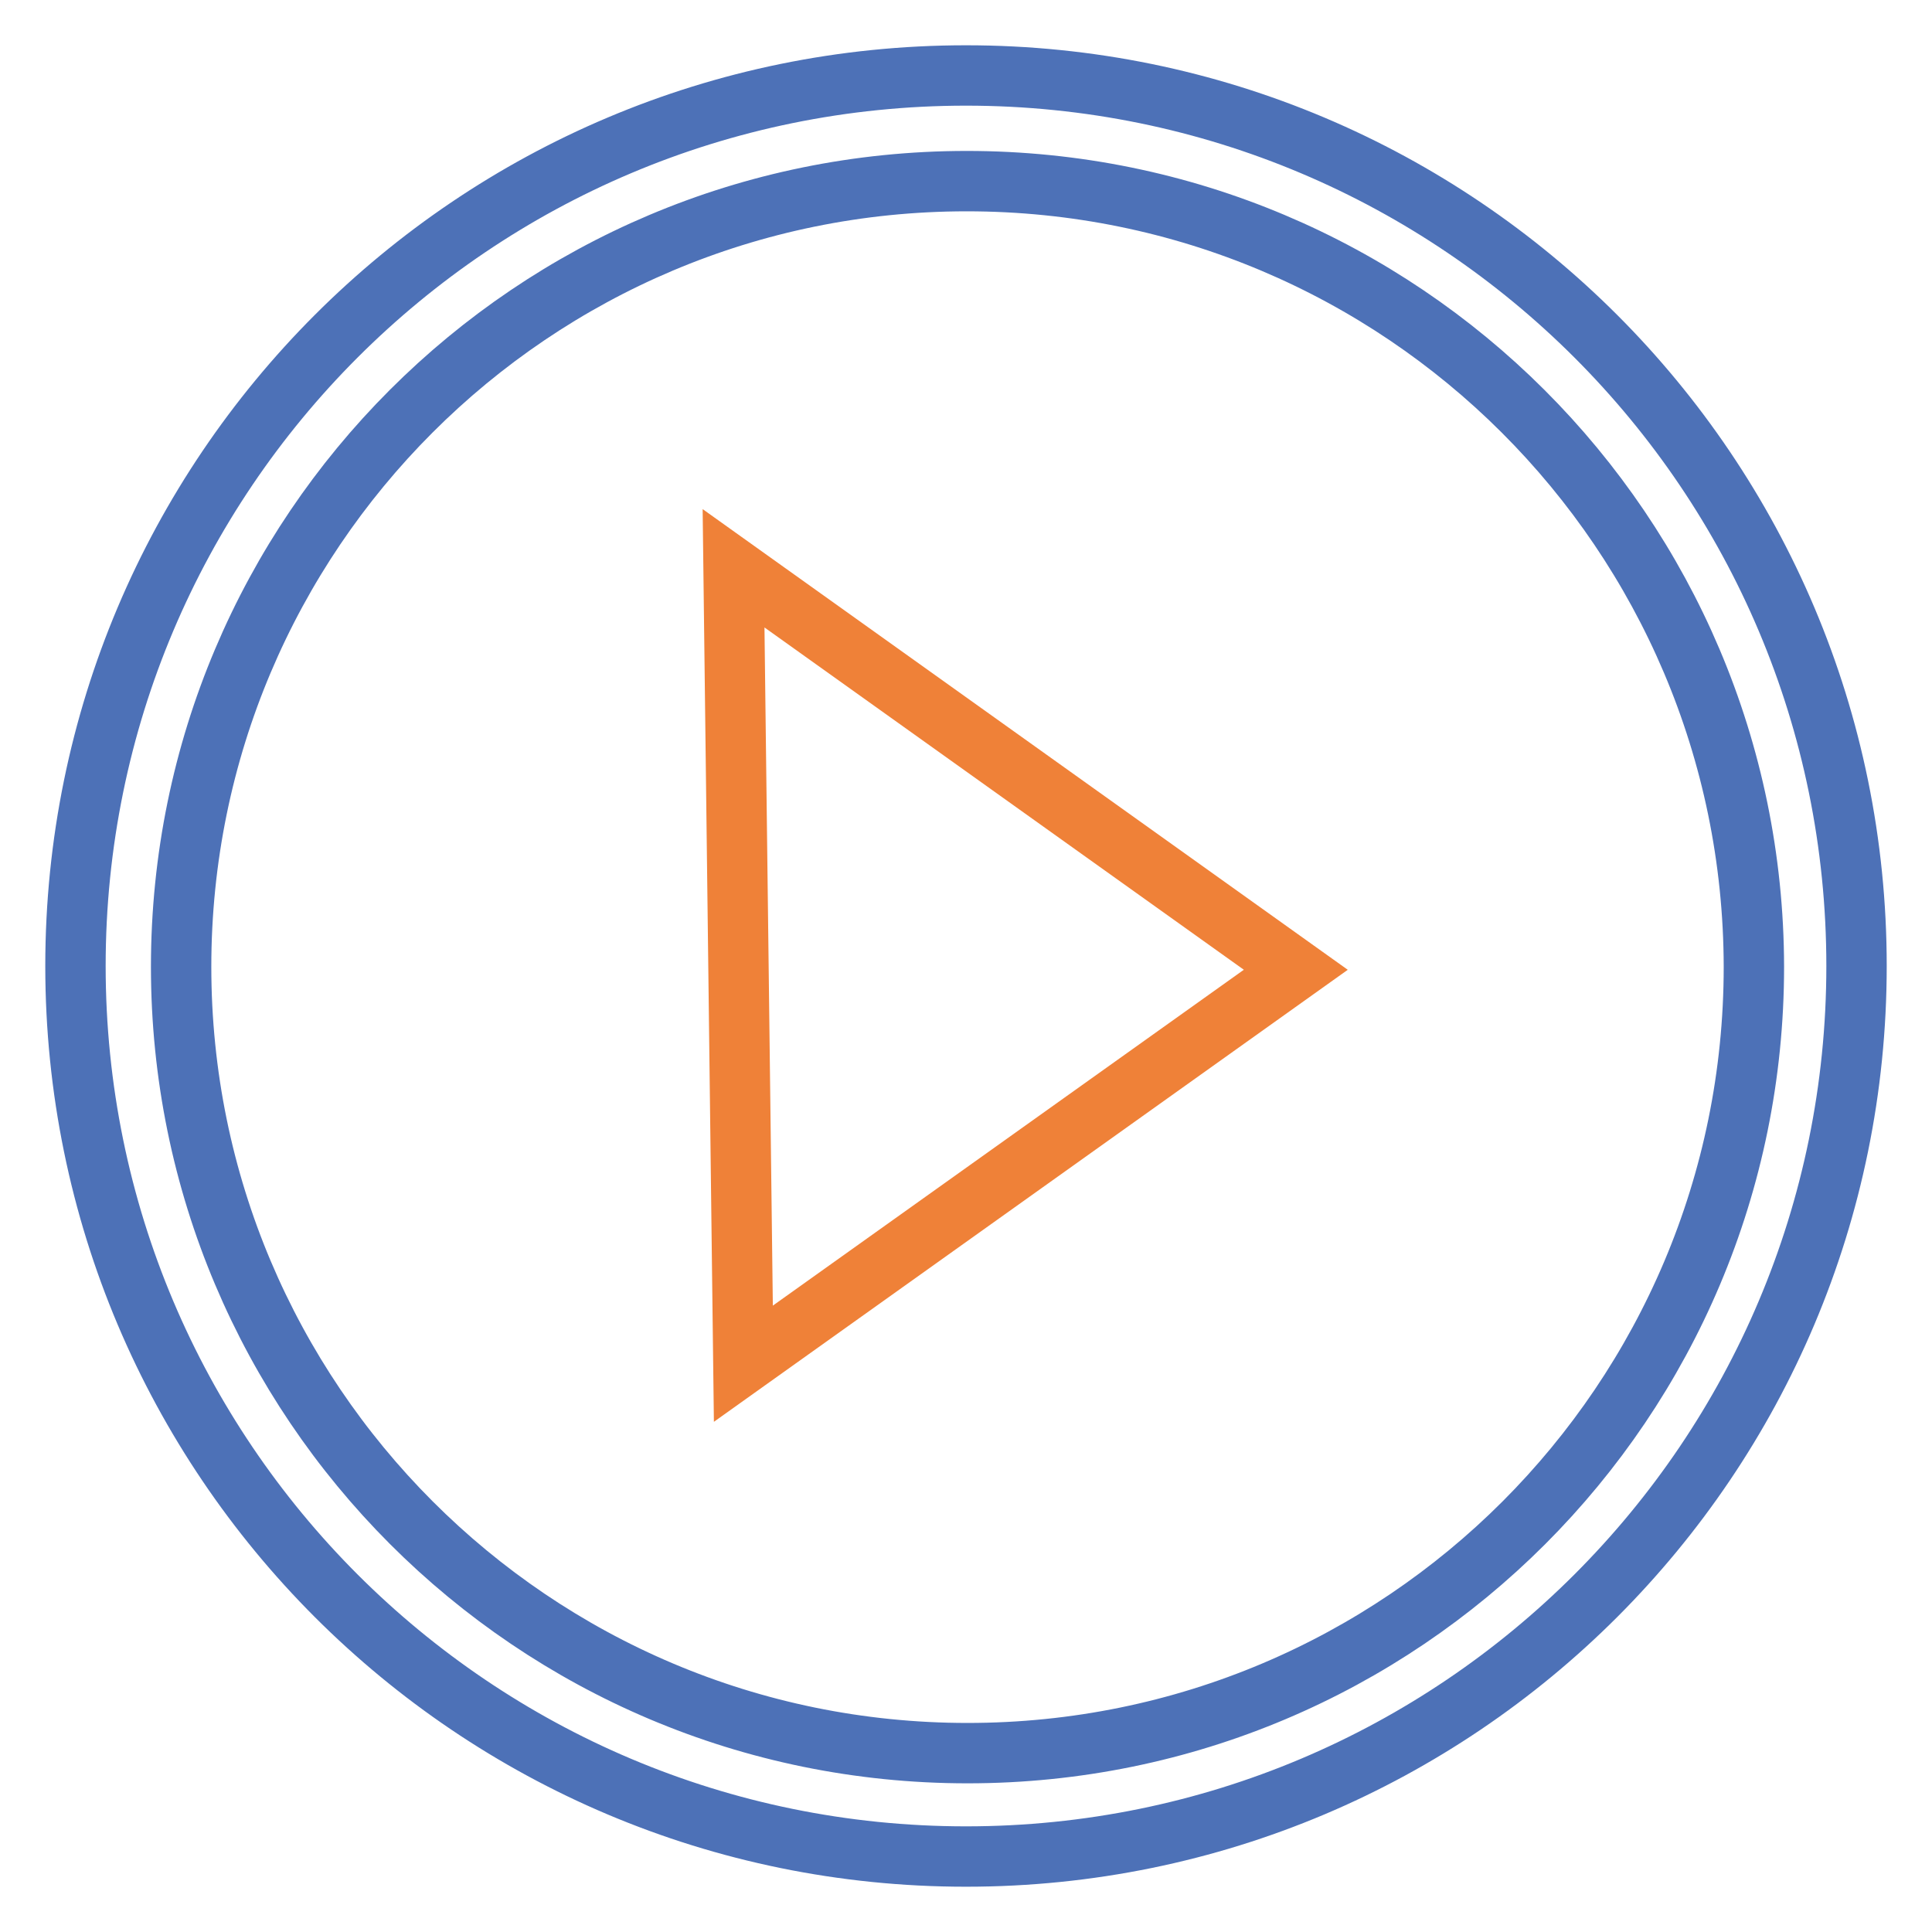
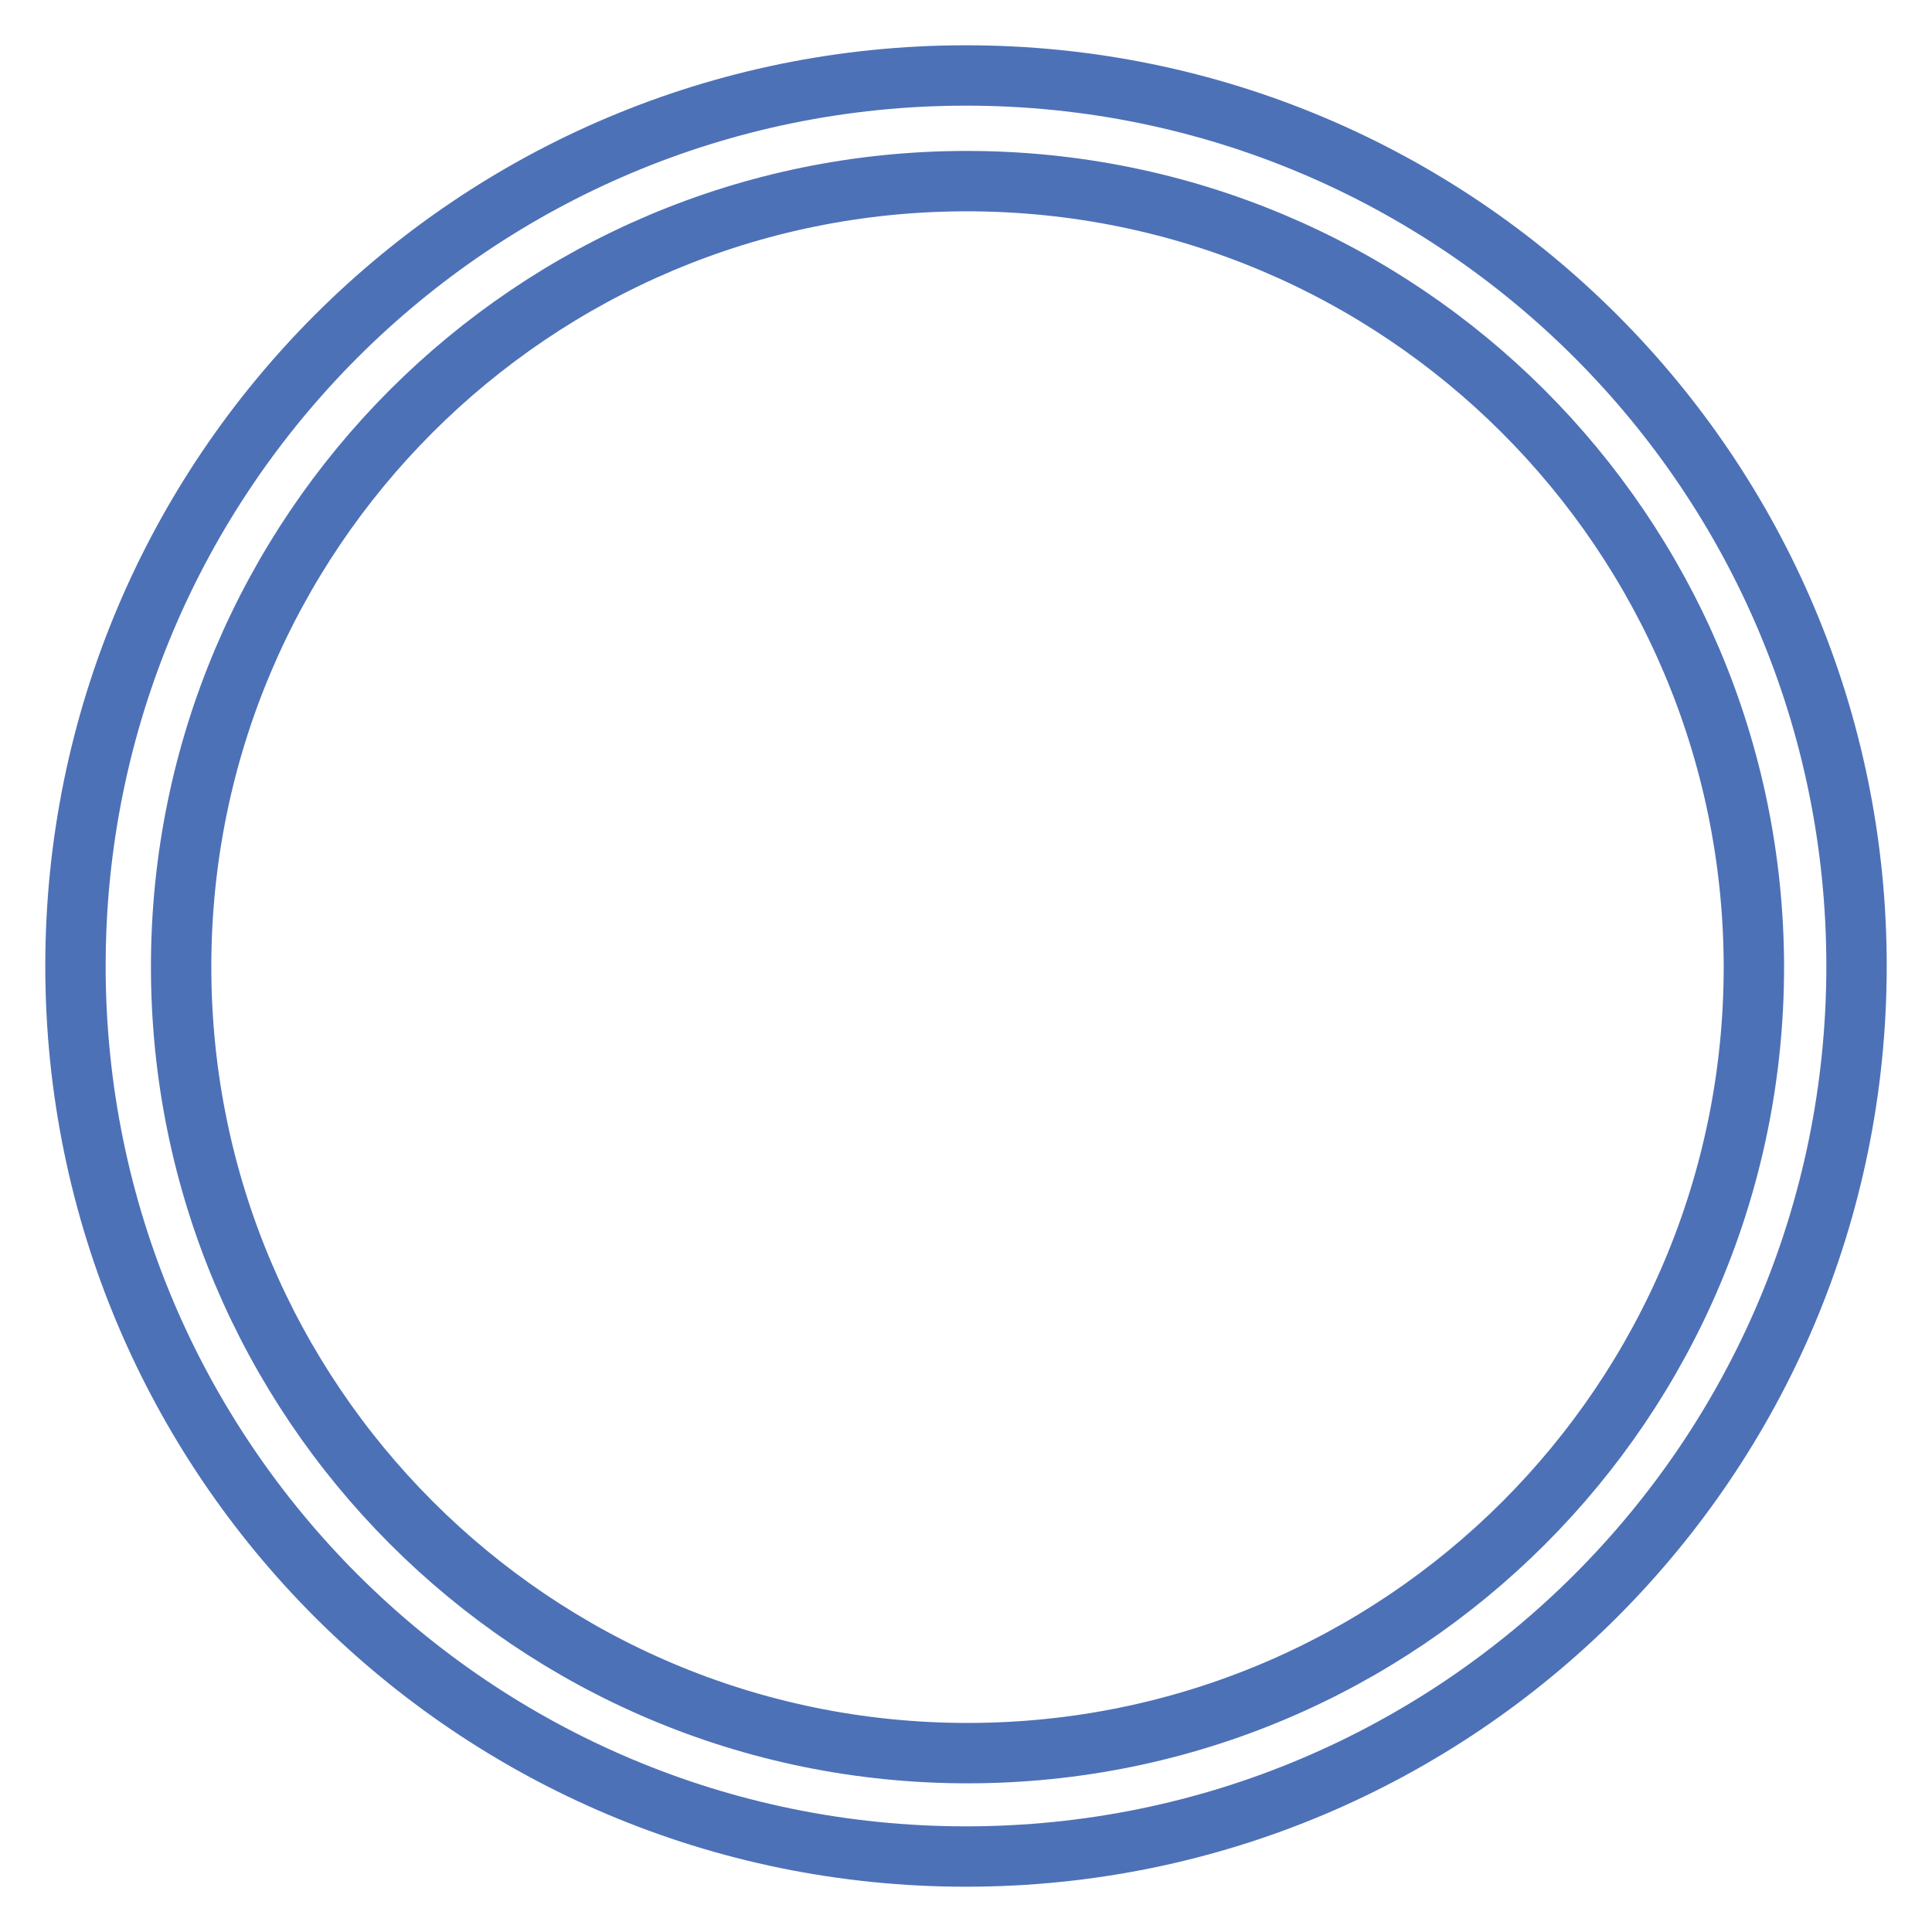
<svg xmlns="http://www.w3.org/2000/svg" version="1.1" x="0px" y="0px" viewBox="0 0 256 256" enable-background="new 0 0 256 256" xml:space="preserve">
  <g>
    <path stroke-width="8" fill-opacity="0" stroke="#4d71b7" d="M128,246c-65.2,0-118-52.8-118-118S62.8,10,128,10s118,52.8,118,118S193.2,246,128,246z M128.1,24 C70.6,24,24,70.6,24,128.1c0,57.5,46.6,104.2,104.2,104.2s104.2-46.6,104.2-104.2C232.3,70.6,185.7,24,128.1,24L128.1,24z" />
-     <path stroke-width="8" fill-opacity="0" stroke="#ef8138" d="M97.2,75.3l74.5,53.2l-73.2,52.2L97.2,75.3z" />
  </g>
</svg>